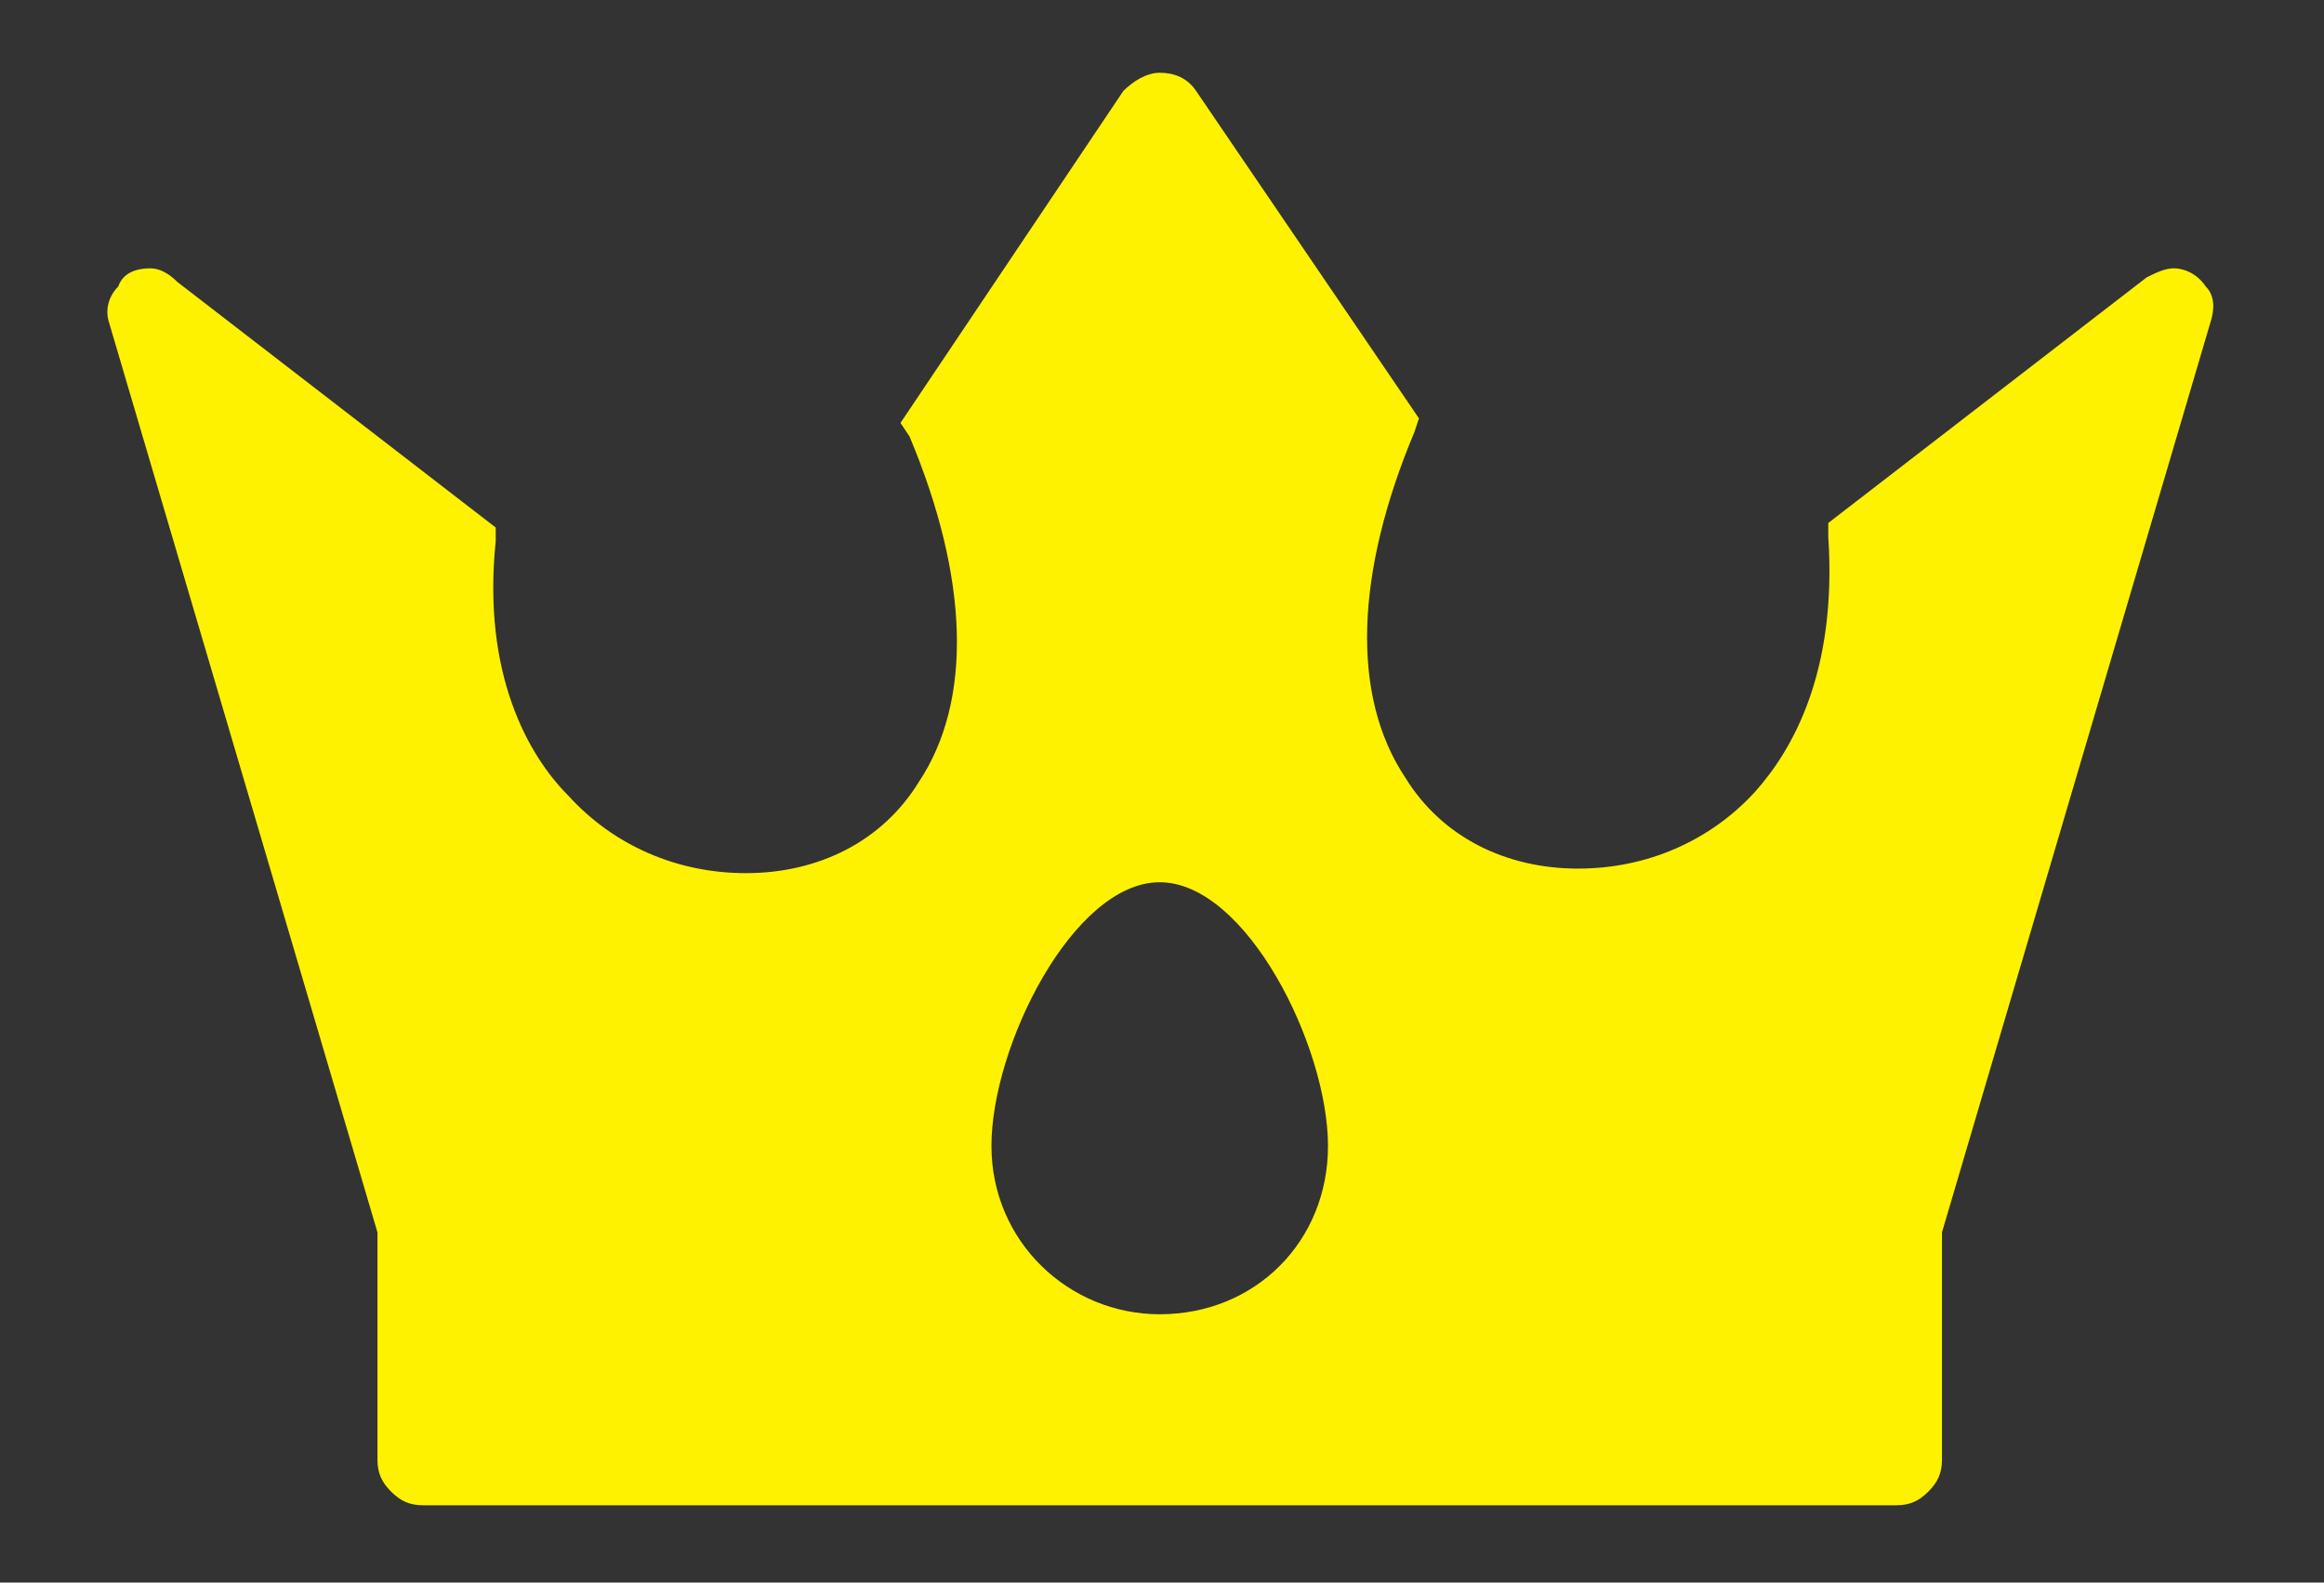
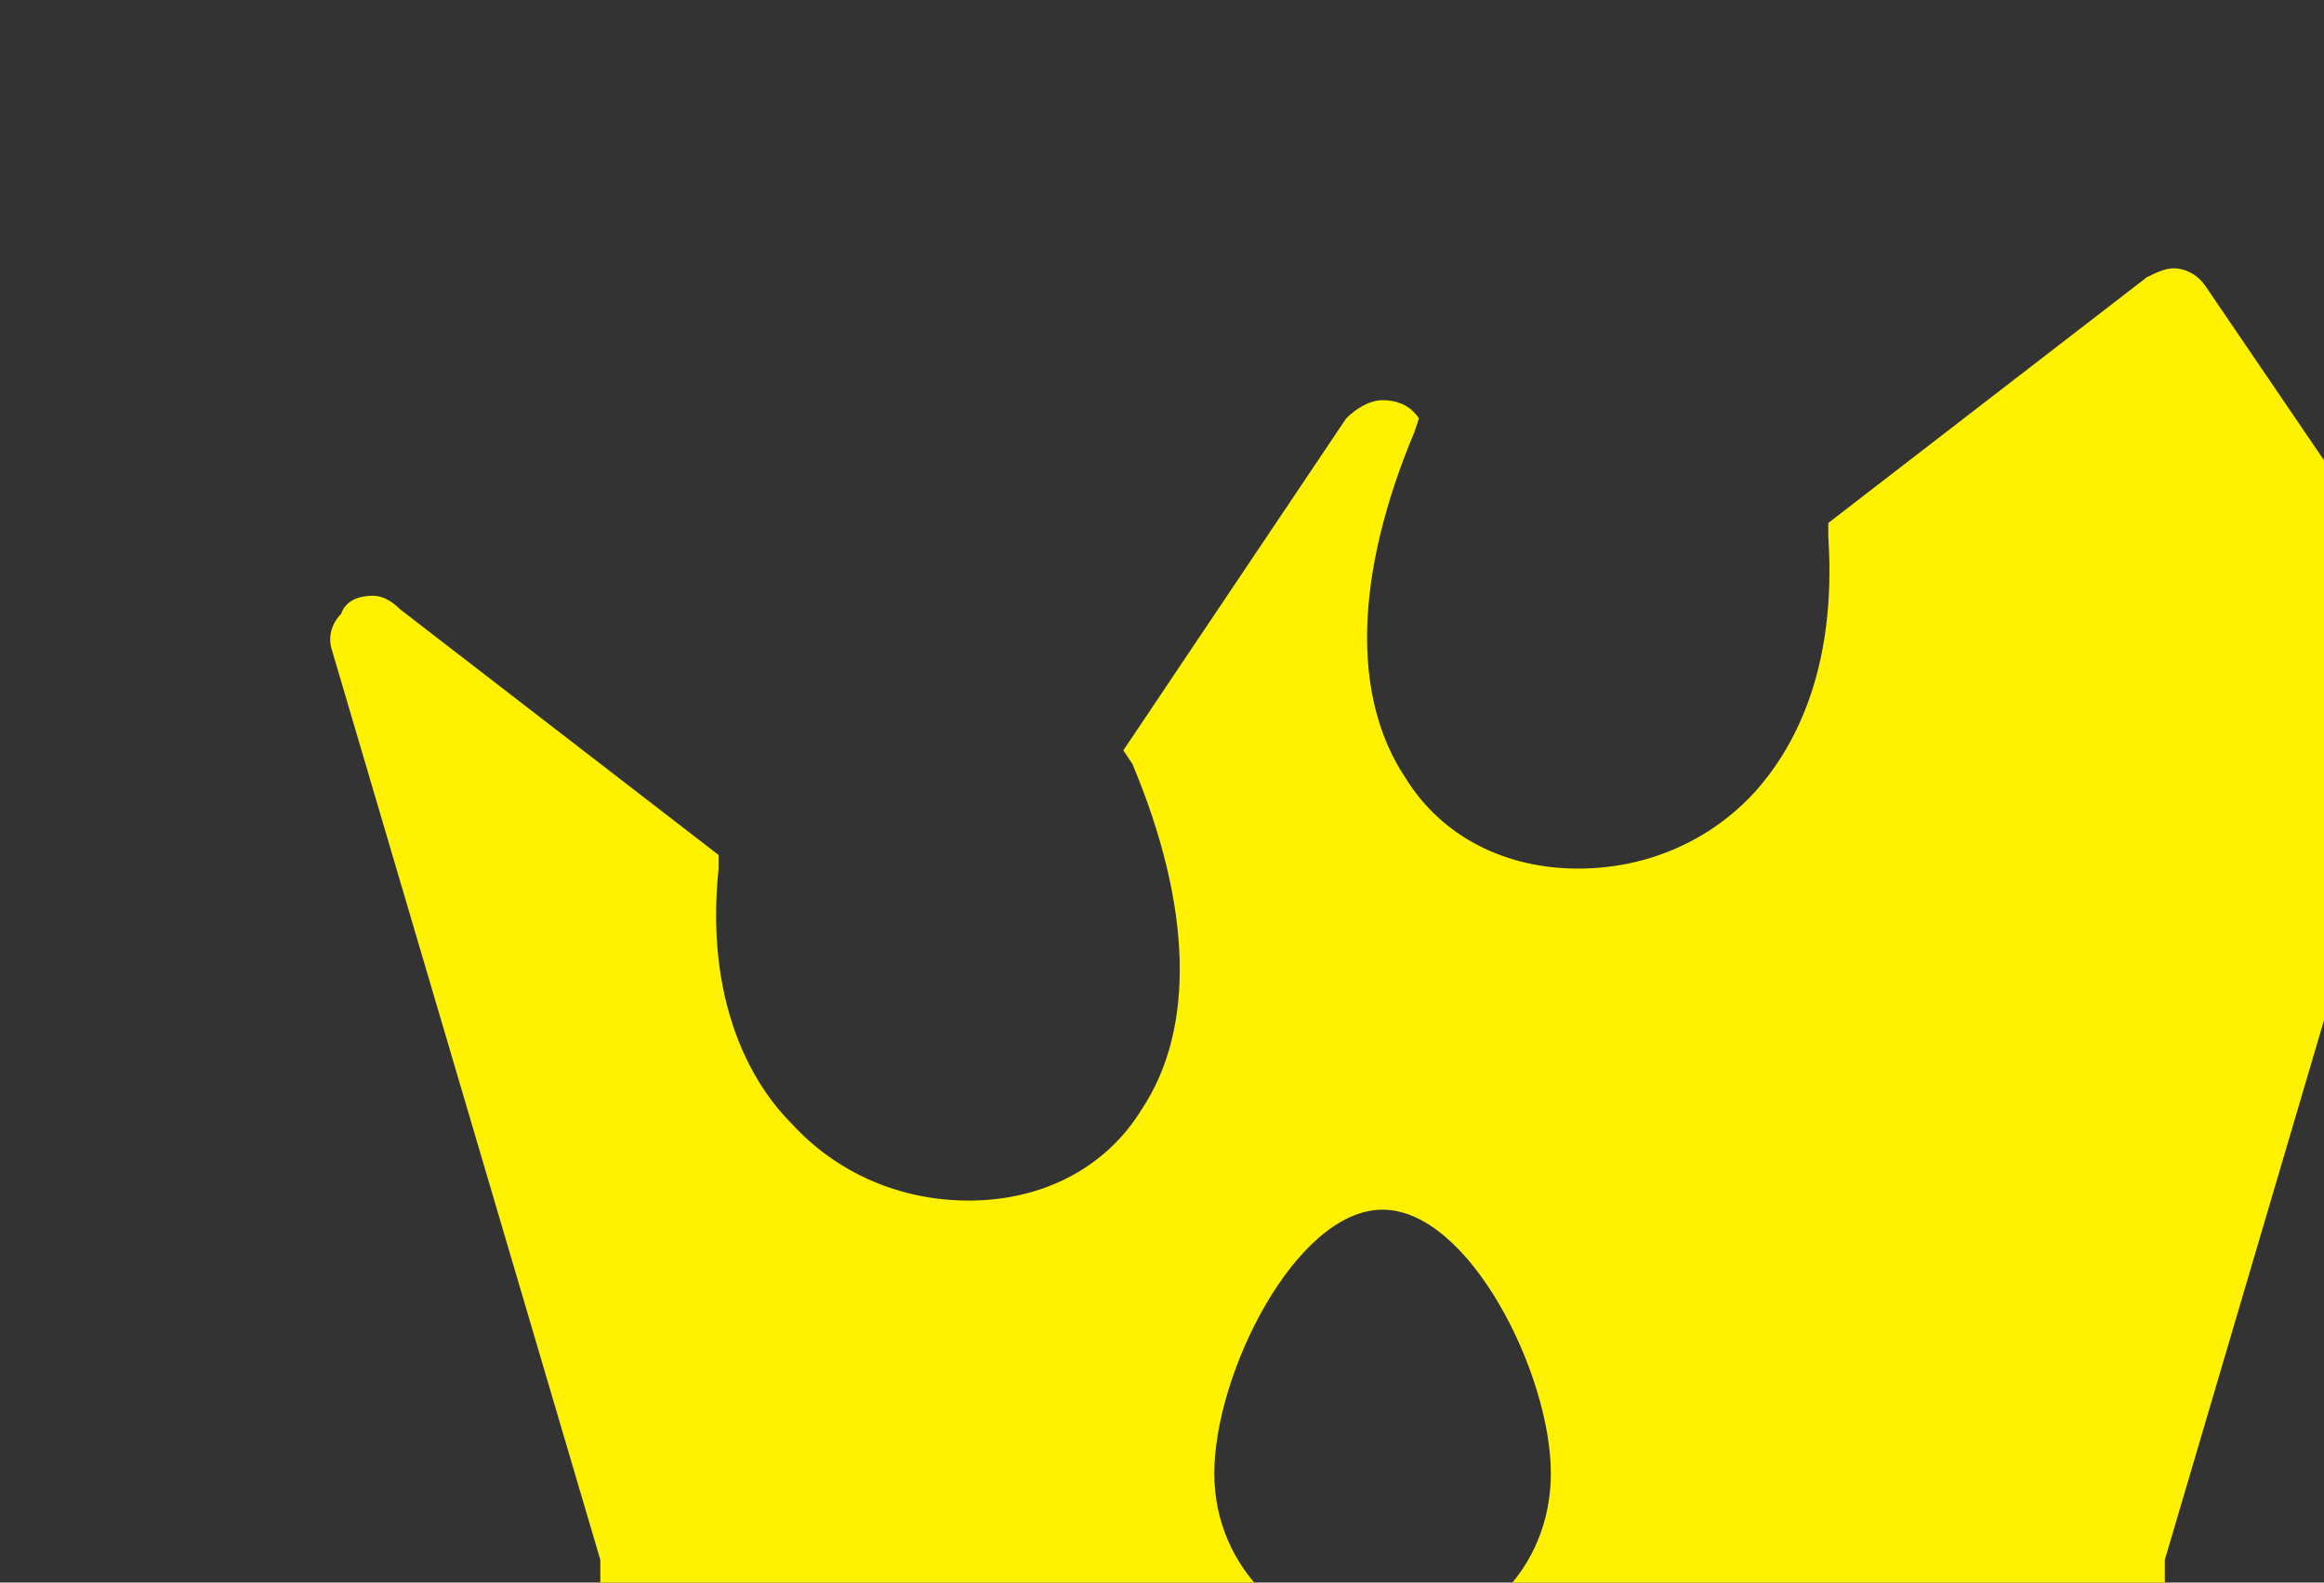
<svg xmlns="http://www.w3.org/2000/svg" viewBox="0 0 51.1 34.8" style="enable-background:new 0 0 51.1 34.8" xml:space="preserve">
  <rect x="0" y="0" width="51.1" height="34.8" fill="#333333" stroke="none" />
  <switch>
    <g>
-       <path d="M48.5 6.3c-.2-.3-.5-.4-.7-.4-.2 0-.4.1-.6.2l-7 5.4v.3c.2 3-.8 4.7-1.6 5.6-1 1.1-2.4 1.7-3.9 1.7-1.6 0-3-.7-3.8-2-1.2-1.8-1.1-4.5.2-7.6l.1-.3L26.3 2c-.2-.3-.5-.4-.8-.4-.3 0-.6.2-.8.4l-4.9 7.3.2.3c1.3 3.1 1.4 5.8.2 7.6-.8 1.3-2.2 2-3.8 2-1.5 0-2.9-.6-3.9-1.7-.9-.9-1.9-2.7-1.6-5.6v-.3l-7-5.4c-.2-.2-.4-.3-.6-.3-.3 0-.6.1-.7.4-.2.2-.3.5-.2.8l5.9 20v5c0 .3.1.5.3.7.2.2.4.3.7.3h32.4c.3 0 .5-.1.7-.3.2-.2.3-.4.3-.7v-5l5.9-20c.1-.3.1-.6-.1-.8m-23 22.6c-2 0-3.7-1.6-3.7-3.7 0-2.2 1.8-5.8 3.7-5.8 1.9 0 3.7 3.6 3.7 5.8 0 2.1-1.6 3.7-3.7 3.7" style="fill-rule:evenodd;clip-rule:evenodd;fill:#fff200" />
+       <path d="M48.5 6.3c-.2-.3-.5-.4-.7-.4-.2 0-.4.1-.6.2l-7 5.4v.3c.2 3-.8 4.7-1.6 5.6-1 1.1-2.4 1.7-3.9 1.7-1.6 0-3-.7-3.8-2-1.2-1.8-1.1-4.5.2-7.6l.1-.3c-.2-.3-.5-.4-.8-.4-.3 0-.6.2-.8.4l-4.9 7.3.2.3c1.3 3.1 1.4 5.8.2 7.6-.8 1.3-2.2 2-3.8 2-1.5 0-2.9-.6-3.9-1.7-.9-.9-1.9-2.7-1.6-5.6v-.3l-7-5.4c-.2-.2-.4-.3-.6-.3-.3 0-.6.1-.7.4-.2.2-.3.5-.2.8l5.9 20v5c0 .3.1.5.3.7.2.2.4.3.7.3h32.4c.3 0 .5-.1.7-.3.2-.2.3-.4.3-.7v-5l5.9-20c.1-.3.1-.6-.1-.8m-23 22.6c-2 0-3.7-1.6-3.7-3.7 0-2.2 1.8-5.8 3.7-5.8 1.9 0 3.7 3.6 3.7 5.8 0 2.1-1.6 3.7-3.7 3.7" style="fill-rule:evenodd;clip-rule:evenodd;fill:#fff200" />
    </g>
  </switch>
</svg>